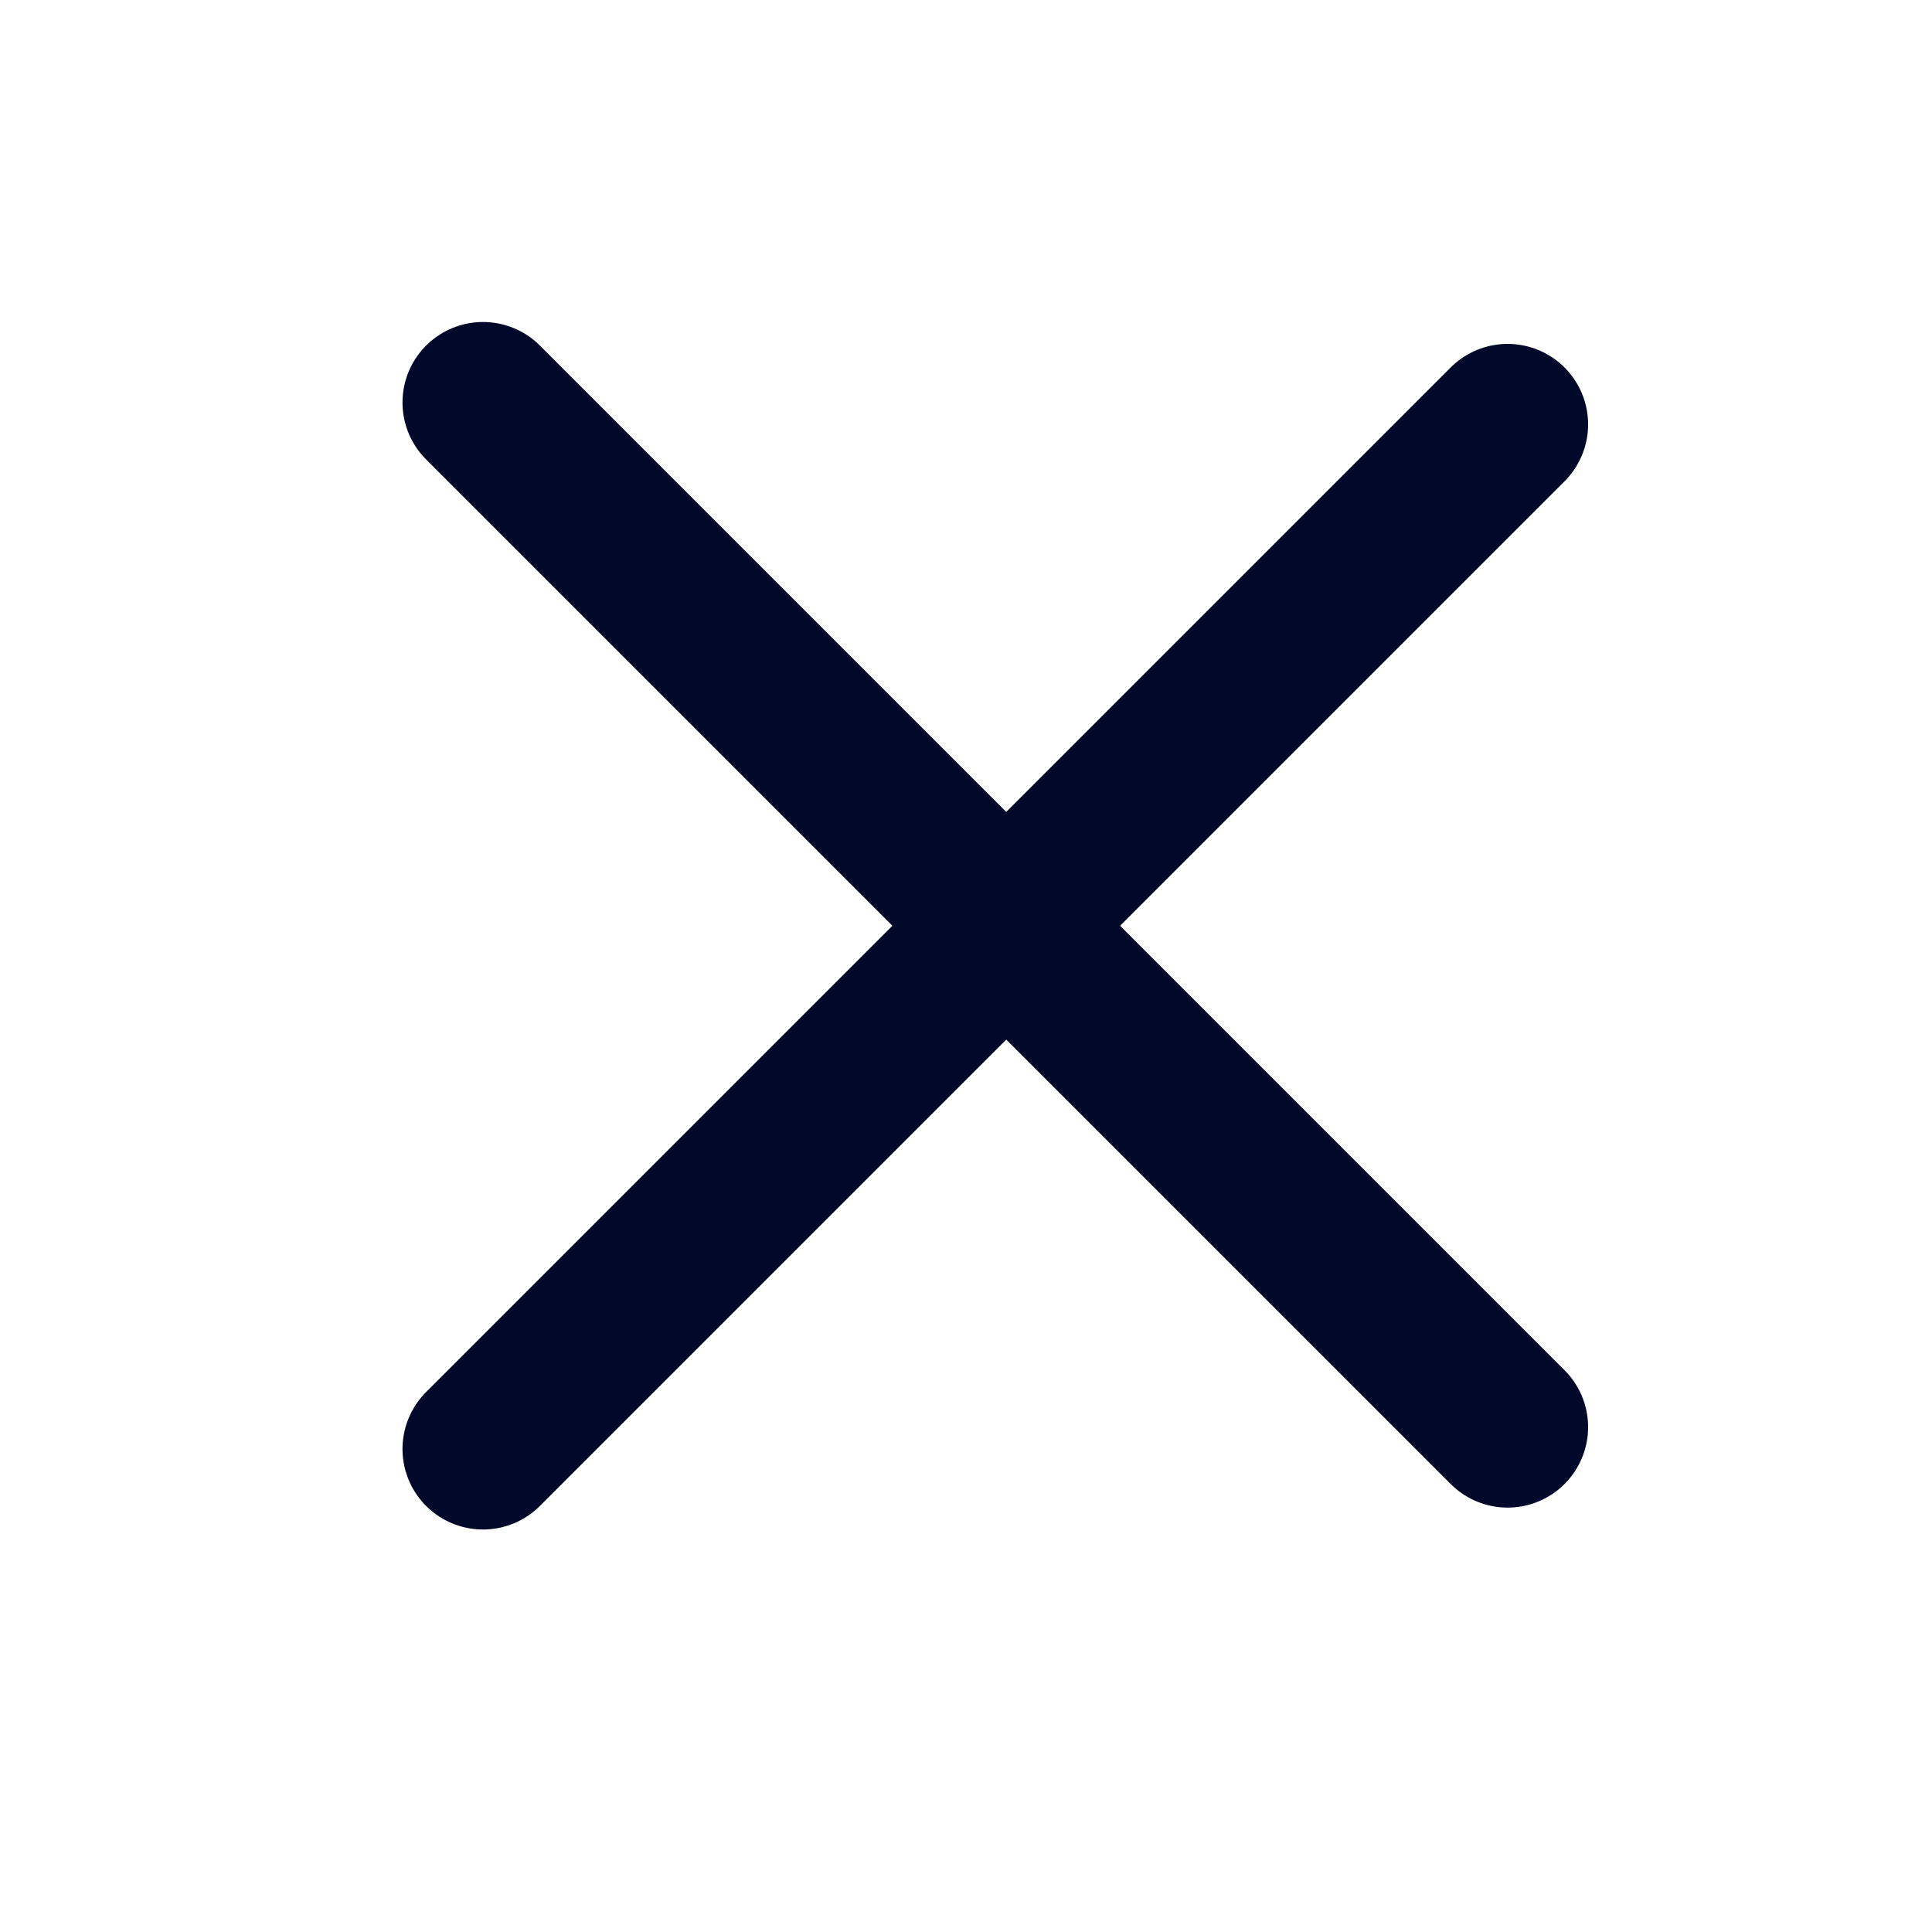
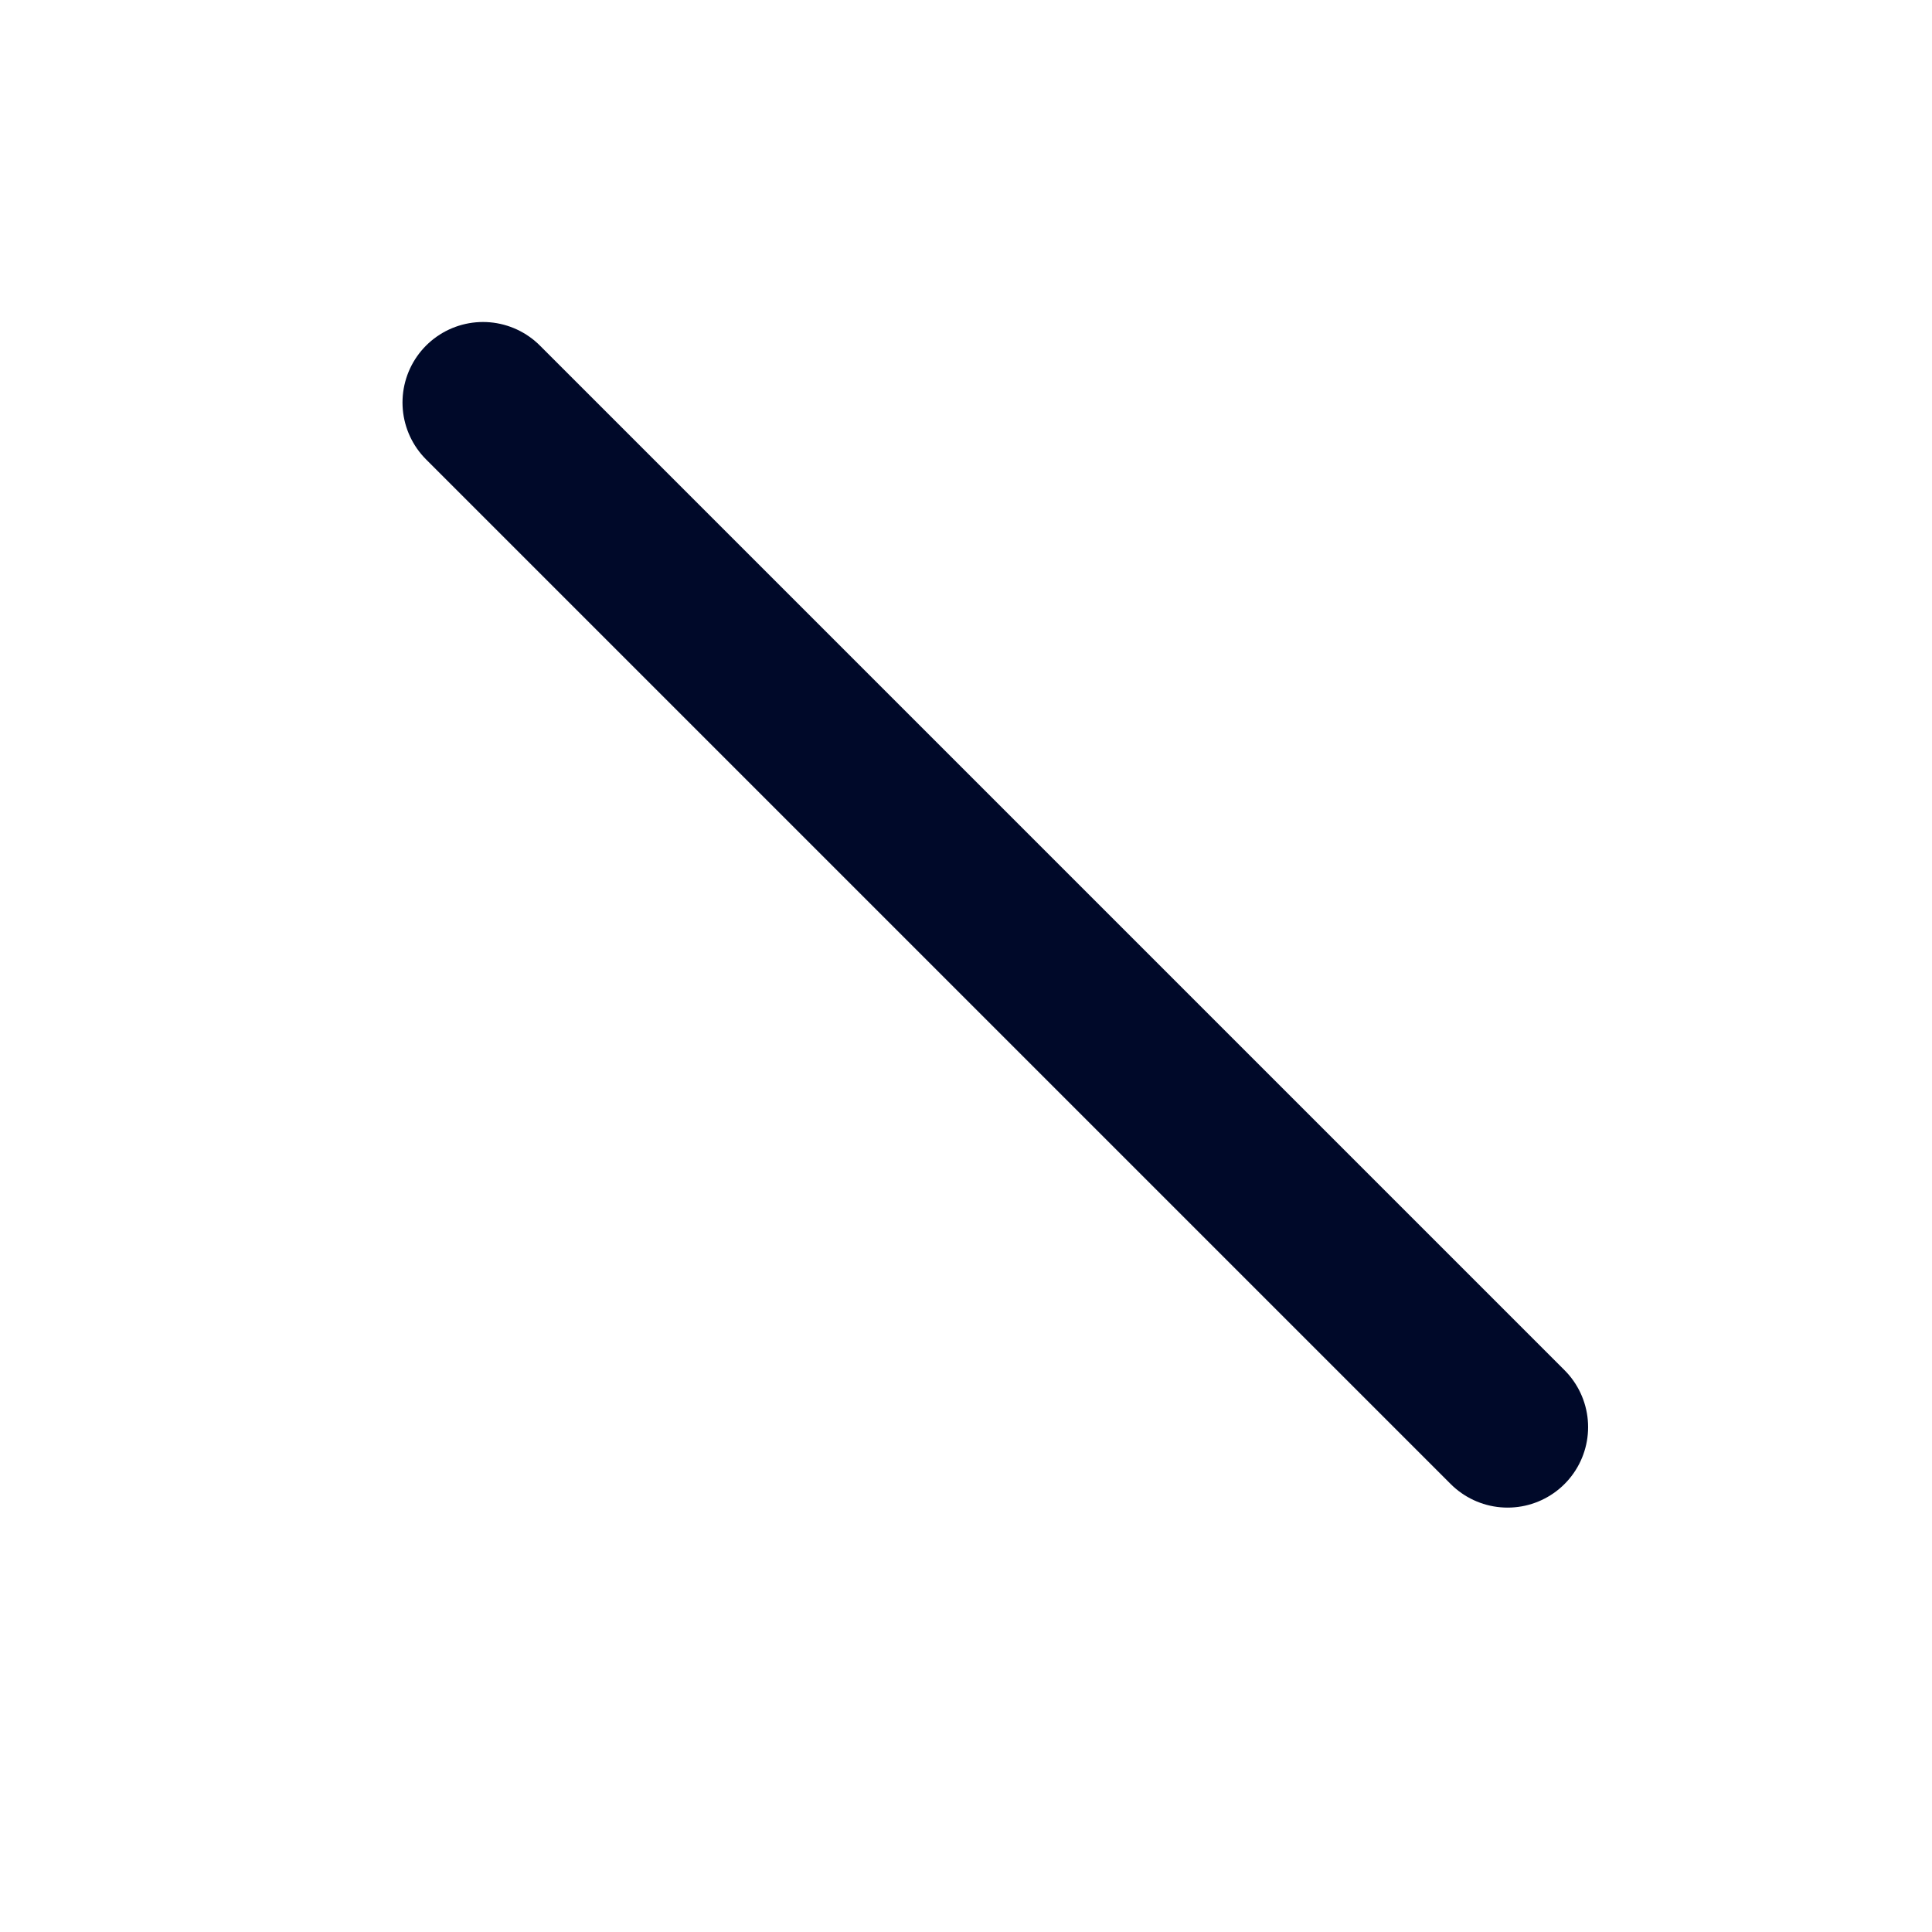
<svg xmlns="http://www.w3.org/2000/svg" width="24" height="24" viewBox="0 0 24 24" fill="none">
-   <path d="M6 18L18.728 5.272" stroke="#000929" stroke-width="2" stroke-linecap="round" stroke-linejoin="round" />
  <path d="M6 5L18.728 17.728" stroke="#000929" stroke-width="2" stroke-linecap="round" stroke-linejoin="round" />
</svg>